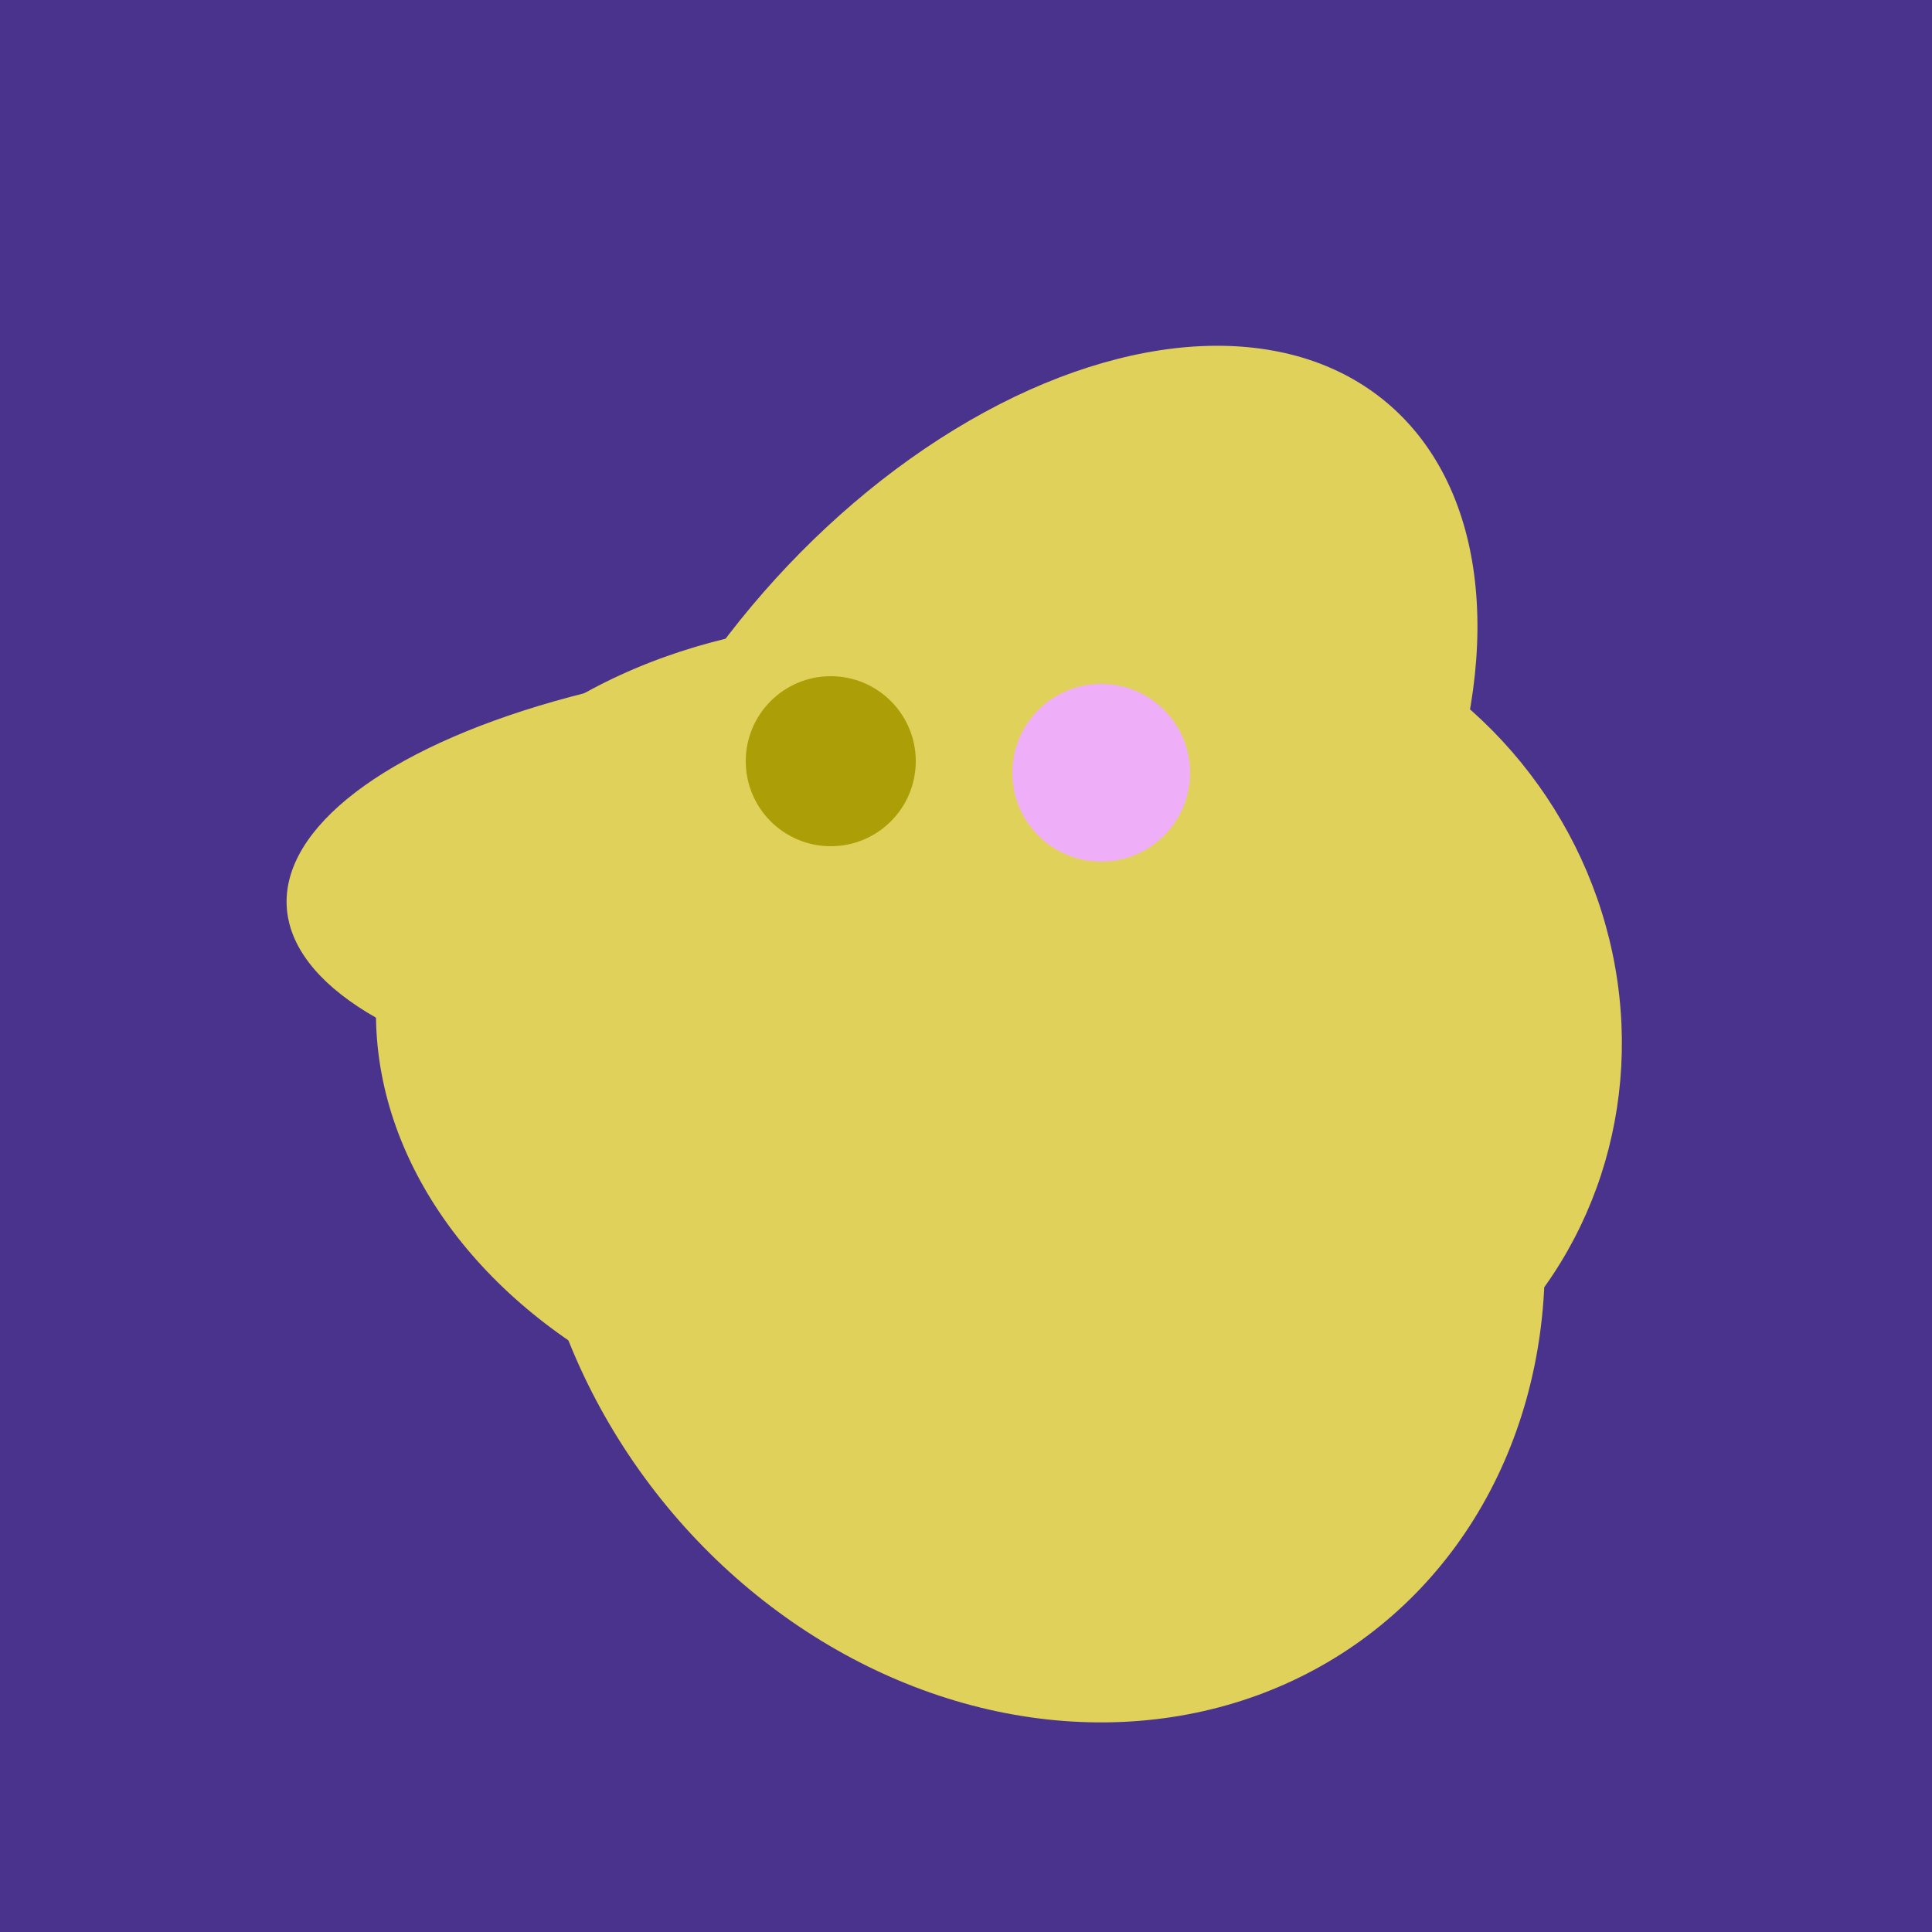
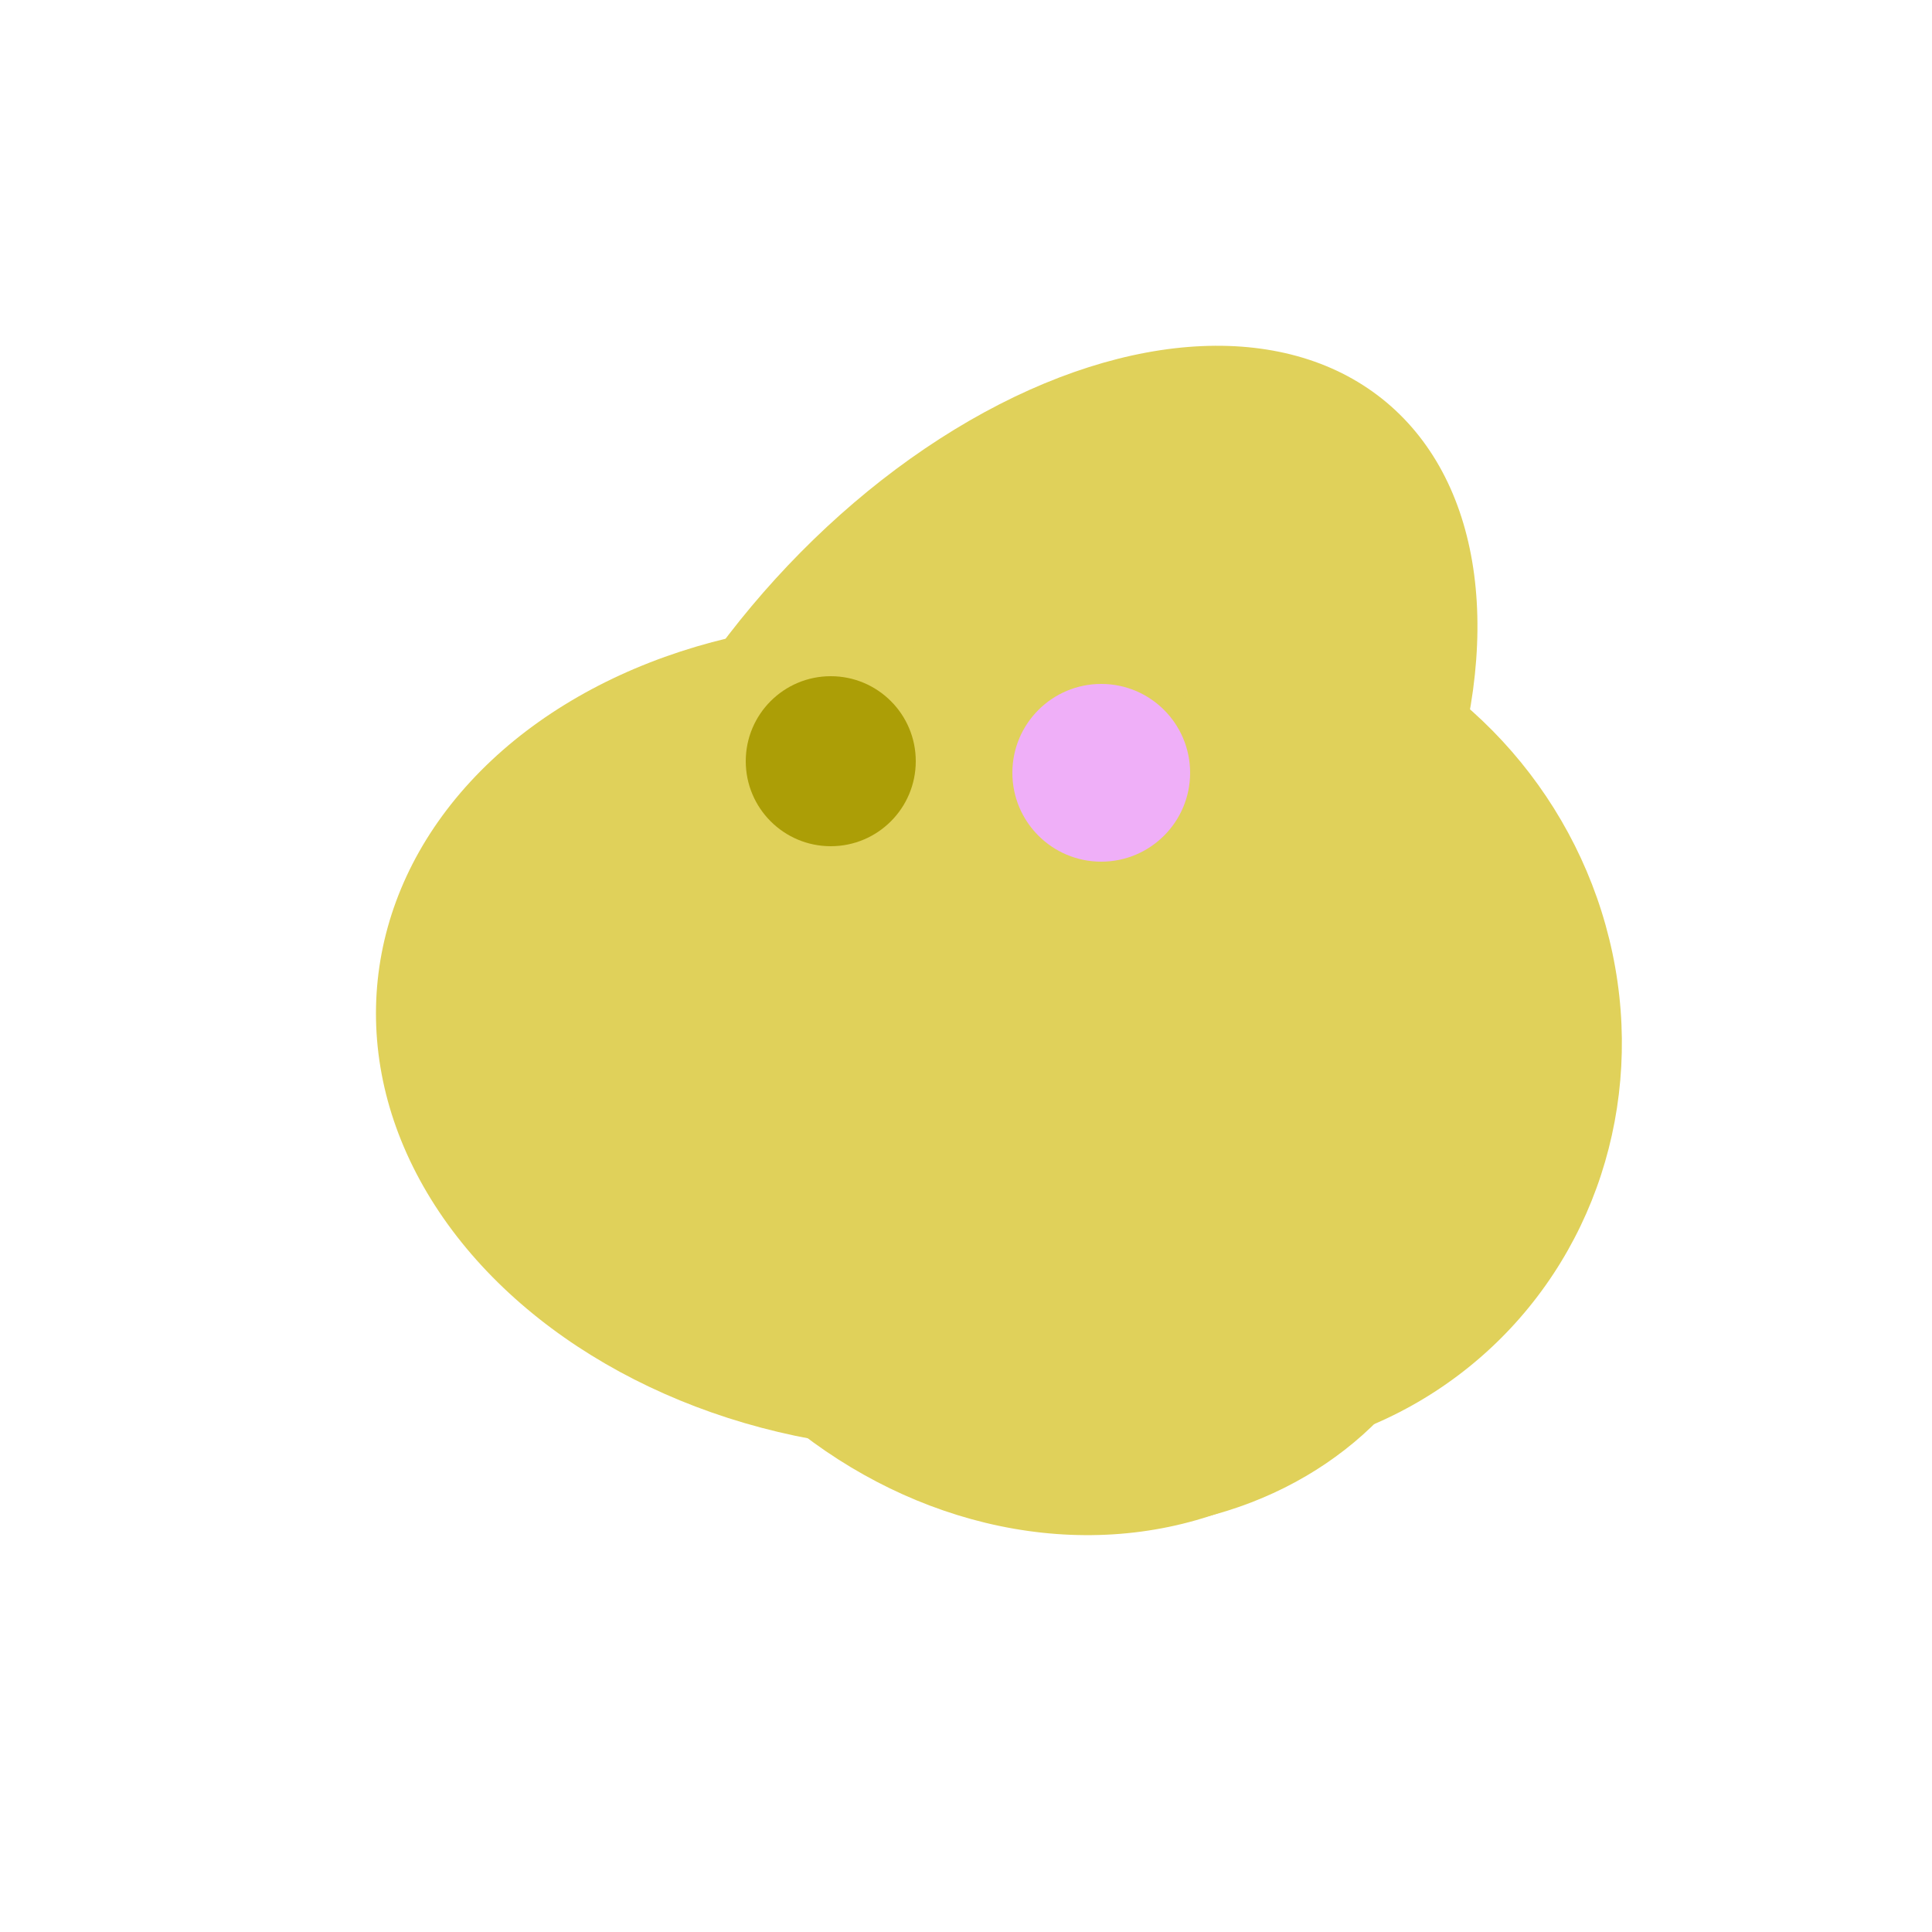
<svg xmlns="http://www.w3.org/2000/svg" width="500" height="500">
-   <rect width="500" height="500" fill="#4a338c" />
  <ellipse cx="295" cy="277" rx="100" ry="77" transform="rotate(13, 295, 277)" fill="rgb(224,209,90)" />
  <ellipse cx="235" cy="268" rx="107" ry="138" transform="rotate(276, 235, 268)" fill="rgb(224,209,90)" />
  <ellipse cx="279" cy="305" rx="102" ry="90" transform="rotate(15, 279, 305)" fill="rgb(224,209,90)" />
  <ellipse cx="307" cy="266" rx="81" ry="59" transform="rotate(129, 307, 266)" fill="rgb(224,209,90)" />
-   <ellipse cx="268" cy="309" rx="125" ry="143" transform="rotate(323, 268, 309)" fill="rgb(224,209,90)" />
  <ellipse cx="265" cy="216" rx="146" ry="92" transform="rotate(130, 265, 216)" fill="rgb(224,209,90)" />
  <ellipse cx="309" cy="266" rx="113" ry="109" transform="rotate(49, 309, 266)" fill="rgb(224,209,90)" />
-   <ellipse cx="218" cy="227" rx="144" ry="57" transform="rotate(177, 218, 227)" fill="rgb(224,209,90)" />
  <ellipse cx="267" cy="282" rx="106" ry="121" transform="rotate(141, 267, 282)" fill="rgb(224,209,90)" />
  <circle cx="215" cy="197" r="22" fill="rgb(172,158,6)" />
  <circle cx="285" cy="200" r="23" fill="rgb(239,175,248)" />
</svg>